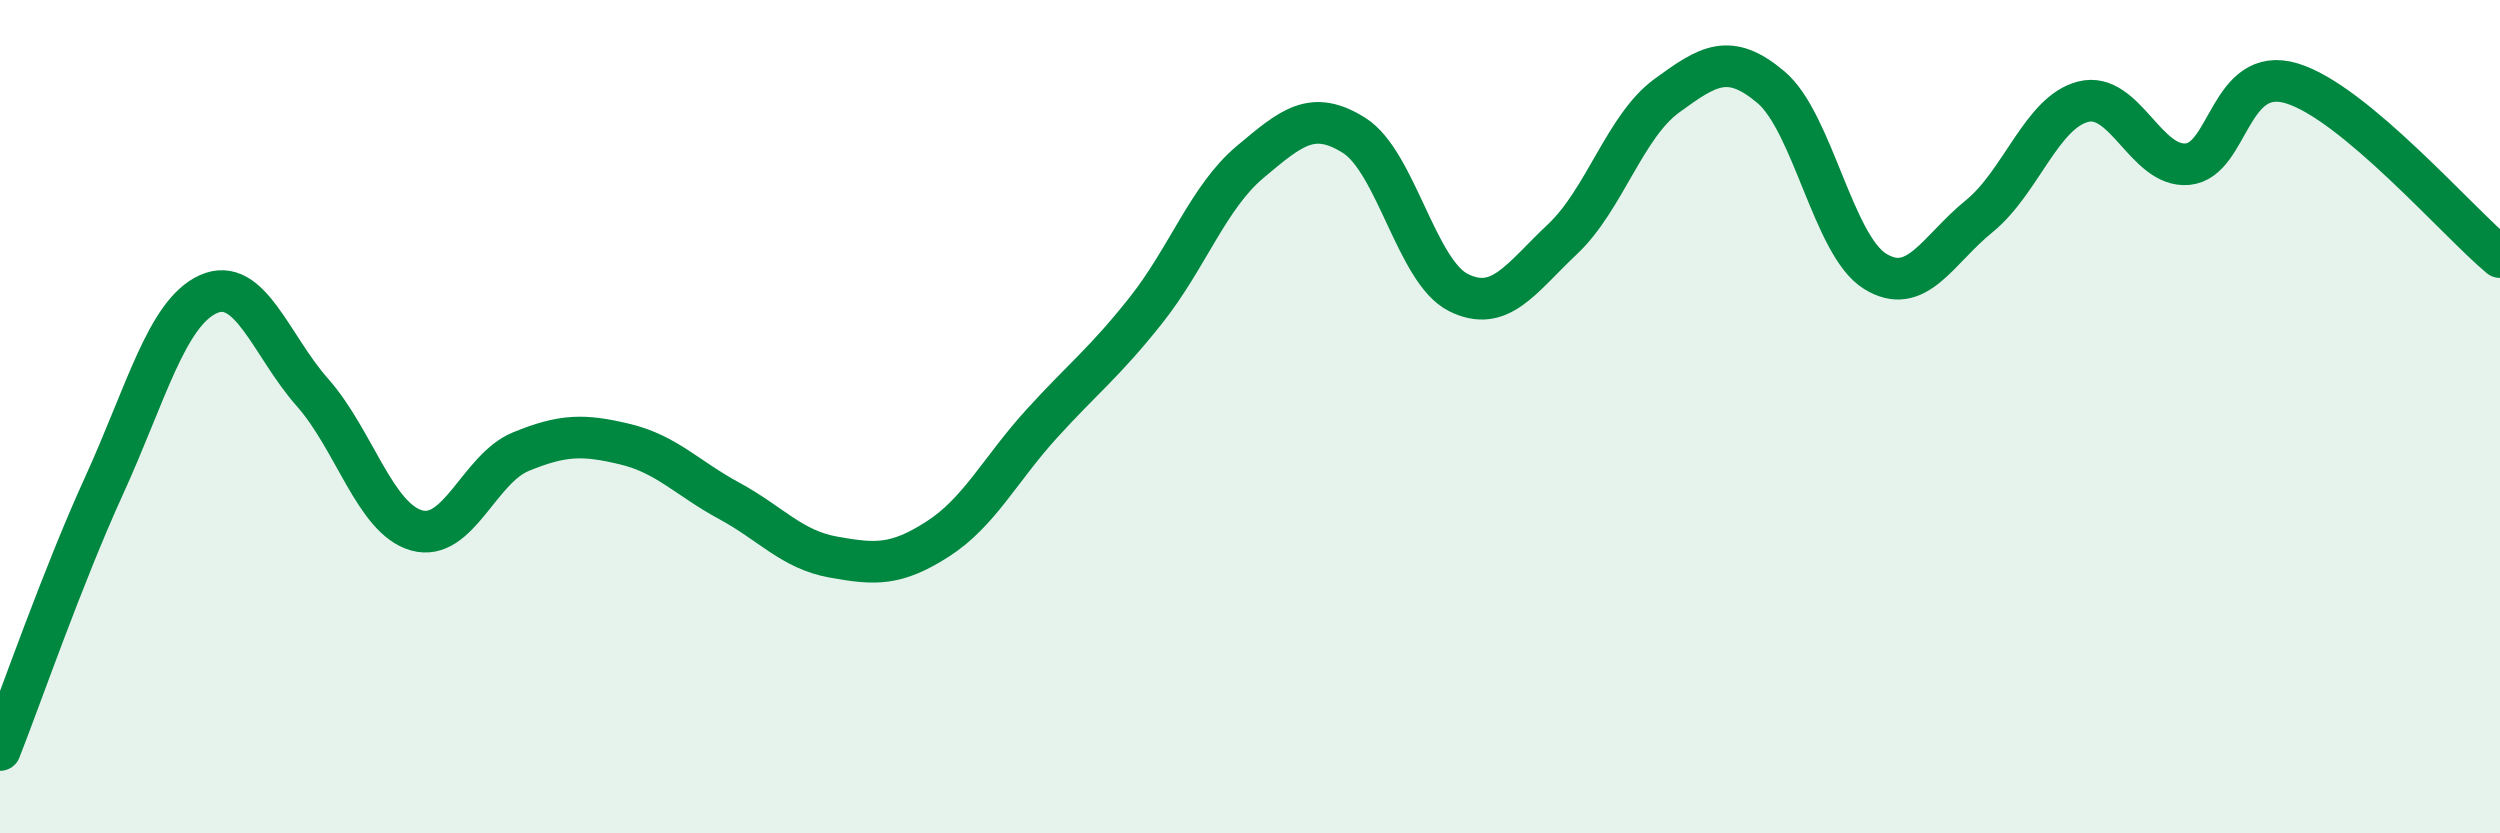
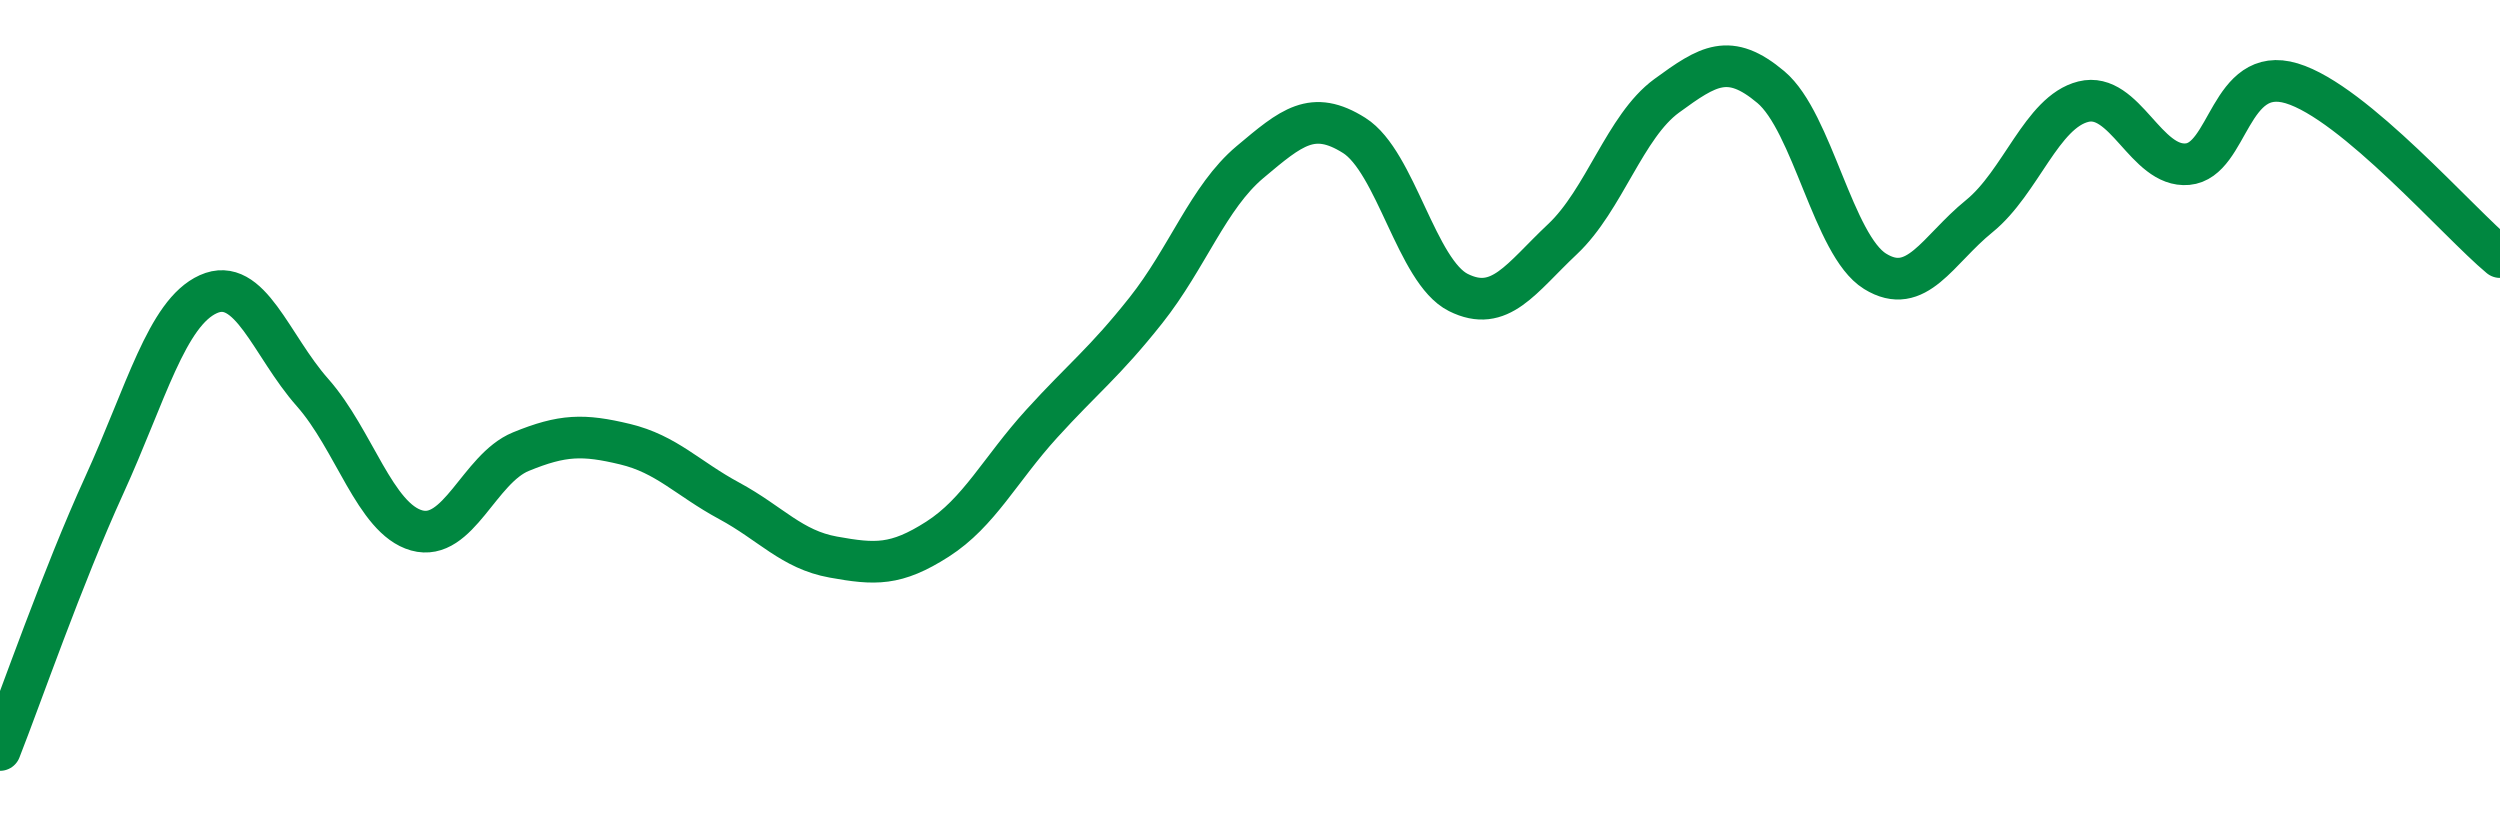
<svg xmlns="http://www.w3.org/2000/svg" width="60" height="20" viewBox="0 0 60 20">
-   <path d="M 0,18 C 0.5,16.73 1.5,13.84 2.5,11.65 C 3.5,9.46 4,7.51 5,7.06 C 6,6.61 6.5,8.29 7.5,9.42 C 8.5,10.55 9,12.45 10,12.73 C 11,13.01 11.5,11.25 12.5,10.84 C 13.5,10.43 14,10.42 15,10.66 C 16,10.9 16.5,11.48 17.5,12.02 C 18.5,12.56 19,13.19 20,13.37 C 21,13.55 21.5,13.58 22.5,12.94 C 23.5,12.3 24,11.27 25,10.17 C 26,9.07 26.5,8.71 27.5,7.45 C 28.5,6.19 29,4.73 30,3.89 C 31,3.05 31.5,2.62 32.5,3.25 C 33.5,3.88 34,6.52 35,7.02 C 36,7.52 36.5,6.68 37.5,5.74 C 38.5,4.8 39,3.03 40,2.3 C 41,1.57 41.5,1.25 42.5,2.09 C 43.5,2.93 44,5.89 45,6.51 C 46,7.13 46.5,6 47.5,5.19 C 48.5,4.38 49,2.69 50,2.44 C 51,2.19 51.5,4.03 52.5,3.94 C 53.5,3.85 53.5,1.55 55,2 C 56.5,2.45 59,5.34 60,6.17L60 20L0 20Z" fill="#008740" opacity="0.1" stroke-linecap="round" stroke-linejoin="round" />
  <path d="M 0,18 C 0.5,16.73 1.5,13.84 2.5,11.65 C 3.5,9.46 4,7.51 5,7.06 C 6,6.61 6.5,8.29 7.5,9.42 C 8.5,10.55 9,12.45 10,12.73 C 11,13.01 11.5,11.25 12.5,10.84 C 13.5,10.43 14,10.42 15,10.66 C 16,10.9 16.5,11.48 17.5,12.02 C 18.5,12.56 19,13.19 20,13.37 C 21,13.55 21.5,13.58 22.5,12.94 C 23.5,12.3 24,11.27 25,10.17 C 26,9.07 26.5,8.71 27.5,7.45 C 28.5,6.19 29,4.73 30,3.89 C 31,3.05 31.5,2.62 32.5,3.25 C 33.5,3.88 34,6.52 35,7.02 C 36,7.52 36.5,6.68 37.5,5.74 C 38.5,4.8 39,3.03 40,2.3 C 41,1.57 41.5,1.25 42.5,2.09 C 43.5,2.93 44,5.89 45,6.51 C 46,7.13 46.5,6 47.5,5.19 C 48.5,4.38 49,2.69 50,2.44 C 51,2.19 51.5,4.03 52.5,3.94 C 53.5,3.85 53.5,1.55 55,2 C 56.5,2.45 59,5.34 60,6.17" stroke="#008740" stroke-width="1" fill="none" stroke-linecap="round" stroke-linejoin="round" />
</svg>